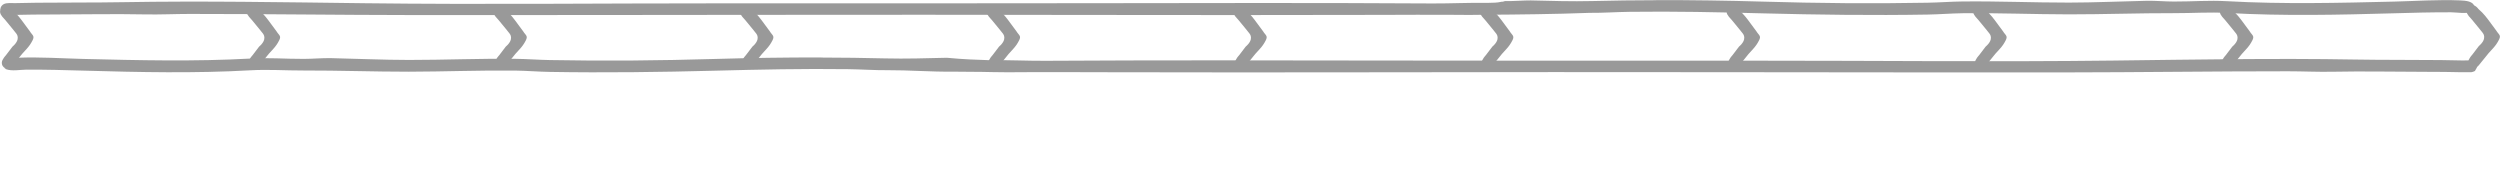
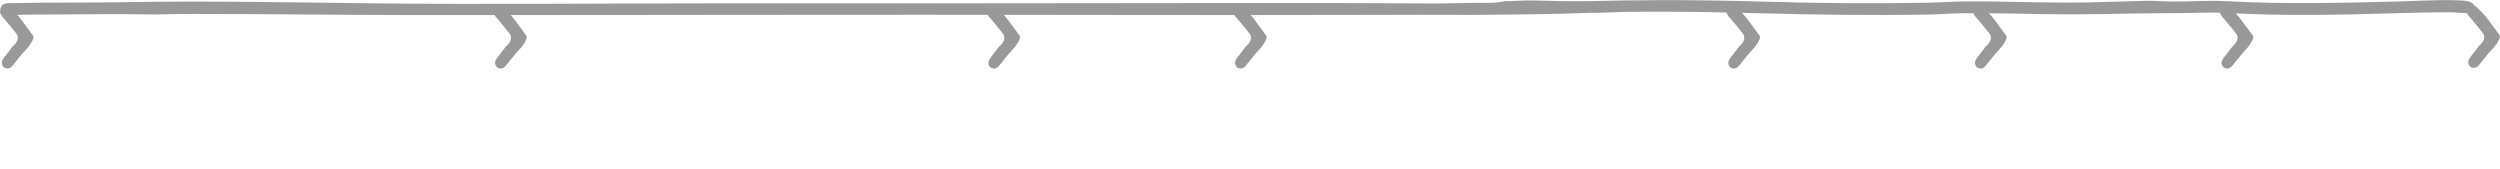
<svg xmlns="http://www.w3.org/2000/svg" xmlns:ns1="http://www.inkscape.org/namespaces/inkscape" xmlns:ns2="http://sodipodi.sourceforge.net/DTD/sodipodi-0.dtd" width="106.292" height="7.192" viewBox="0 0 106.292 7.192" version="1.1" id="svg5" xml:space="preserve" ns1:version="1.2.1 (2ed6d7ae0b, 2022-08-22, custom)" ns2:docname="Changes.svg">
  <ns2:namedview id="namedview7" pagecolor="#ffffff" bordercolor="#999999" borderopacity="1" ns1:showpageshadow="0" ns1:pageopacity="0" ns1:pagecheckerboard="true" ns1:deskcolor="#d1d1d1" ns1:document-units="mm" showgrid="false" ns1:zoom="4.6357985" ns1:cx="191.22919" ns1:cy="23.189101" ns1:window-width="1920" ns1:window-height="1016" ns1:window-x="0" ns1:window-y="27" ns1:window-maximized="1" ns1:current-layer="layer6">
    <ns1:page x="0" y="0" width="106.292" height="7.192" id="page10579" />
  </ns2:namedview>
  <defs id="defs2" />
  <g ns1:label="0-time-line" ns1:groupmode="layer" id="layer1" style="display:inline" transform="translate(-61.062,-78.352)">
    <path id="path1584" style="fill:#999999;fill-opacity:1;fill-rule:evenodd;stroke:none;stroke-width:0.053;stroke-miterlimit:4;stroke-dasharray:none;stroke-opacity:1" d="m 131.48,78.361 c -0.906,0.002 -1.812,0.013 -2.718,0.036 -0.872,0.022 -1.748,-0.007 -2.621,-0.027 -0.216,-0.005 -0.893,0.042 -1.093,0.027 -0.065,0.028 -0.147,0.035 -0.15,0.03 -0.204,0.047 -0.323,0.038 -0.586,0.047 -0.779,-0.013 -1.562,0.029 -2.342,0.025 -4.813,-0.029 -9.626,-0.019 -14.438,-0.011 -5.304,0.008 -10.609,0.008 -15.913,0.006 -5.024,-0.002 -10.047,0.057 -15.07,-0.005 -3.42,-0.041 -6.852,-0.104 -10.271,-0.044 -1.219,0.022 -2.438,0.009 -3.656,0.023 -0.307,0.004 -0.613,0.013 -0.92,0.017 -0.102,0.001 -0.353,-0.025 -0.48,0.042 -0.073,0.039 -0.139,0.116 -0.142,0.202 -6e-4,0.07 0.096,0.186 0.09,0.187 -0.052,5.9e-4 0.11,0.067 0.163,0.068 0.146,-2.64e-4 0.296,0.004 0.444,5.17e-4 0.464,-0.012 0.929,-0.016 1.393,-0.016 1.359,-3e-4 2.717,-0.032 4.075,-0.004 0.616,0.012 1.265,-0.02 1.875,-0.02 3.171,-4.9e-4 6.343,0.045 9.514,0.048 9.655,0.006 19.31,-0.028 28.964,-0.005 4.064,0.01 8.129,0.004 12.195,-0.003 1.003,-4e-4 2.054,-0.012 3.069,-0.002 0.531,0.005 0.84,0.008 1.337,-0.003 1.422,-0.009 2.919,-0.025 4.446,-0.081 0.568,0.005 1.143,-0.037 1.712,-0.044 1.878,-0.025 3.768,0.016 5.646,0.065 2.337,0.061 4.673,0.092 7.012,0.052 0.499,-0.008 0.997,-0.05 1.496,-0.057 1.502,-0.016 3.009,0.046 4.511,0.048 1.49,9.8e-4 2.977,-0.055 4.465,-0.051 0.807,0.003 1.496,-0.053 2.284,-0.008 2.359,0.133 4.702,0.081 7.06,0.014 0.816,-0.024 1.627,-0.046 2.443,-0.043 0.265,0.002 0.626,0.076 0.879,-0.02 0.038,-0.015 0.075,-0.032 0.096,-0.063 -0.018,0.025 -0.05,0.035 -0.086,0.056 l 0.105,-0.191 c -0.024,-0.256 -0.376,-0.278 -0.622,-0.288 -0.926,-0.038 -1.86,0.028 -2.786,0.051 -2.372,0.058 -4.727,0.115 -7.1,-0.016 -0.809,-0.045 -1.433,0.016 -2.278,0.014 -0.378,-0.001 -0.764,-0.038 -1.143,-0.032 -1.105,0.023 -2.211,0.076 -3.318,0.077 -1.506,8.3e-4 -3.015,-0.065 -4.52,-0.048 -0.495,0.005 -0.987,0.045 -1.482,0.053 -2.338,0.045 -4.673,0.022 -7.01,-0.047 -1.51,-0.044 -3.02,-0.067 -4.53,-0.064 z m 34.789,0.299 c 0.003,0.03 0.002,0.063 -0.005,0.1 0.009,-0.047 0.028,-0.143 0.028,-0.143 z m -0.005,0.1 c -0.003,0.013 -0.008,0.025 -0.015,0.035 0.007,-0.009 0.012,-0.02 0.015,-0.035 z" ns2:nodetypes="sccccccccccssccscccccccccccccccccccccccccccccccccsccccccc" />
-     <path id="path1887" style="fill:#999999;fill-opacity:1;fill-rule:evenodd;stroke:none;stroke-width:0.053;stroke-miterlimit:4;stroke-dasharray:none;stroke-opacity:1" d="m 95.983,80.799 c 0.906,0.002 1.812,0.013 2.718,0.036 0.872,0.022 1.748,-0.007 2.621,-0.027 0.731,0.07 1.24,0.084 1.83,0.104 0.779,-0.013 1.562,0.029 2.342,0.025 4.813,-0.029 9.626,-0.019 14.438,-0.011 5.304,0.008 10.609,0.008 15.913,0.006 5.024,-0.002 10.047,0.057 15.07,-0.005 3.42,-0.041 6.852,-0.104 10.271,-0.044 1.219,0.022 2.438,0.009 3.656,0.023 0.307,0.004 0.613,0.013 0.92,0.017 0.102,0.001 0.353,-0.025 0.48,0.042 0.073,0.039 0.139,0.116 0.142,0.202 6e-4,0.07 -0.096,0.186 -0.09,0.187 0.052,5.9e-4 -0.11,0.067 -0.163,0.068 -0.146,-2.64e-4 -0.296,0.004 -0.444,5.17e-4 -0.464,-0.012 -0.929,-0.016 -1.393,-0.016 -1.359,-3e-4 -2.717,-0.032 -4.075,-0.004 -0.616,0.012 -1.265,-0.02 -1.875,-0.02 -3.171,-4.9e-4 -6.343,0.045 -9.514,0.048 -9.655,0.006 -19.31,-0.028 -28.964,-0.005 -4.064,0.01 -8.129,0.004 -12.195,-0.003 -1.003,-4e-4 -2.054,-0.012 -3.069,-0.002 -0.531,0.005 -0.84,0.008 -1.337,-0.003 -0.754,-0.019 -1.065,-0.007 -1.674,-0.019 -0.905,0.012 -1.947,-0.068 -2.771,-0.062 -0.568,0.005 -1.143,-0.037 -1.712,-0.044 -1.878,-0.025 -3.768,0.016 -5.646,0.065 -2.337,0.061 -4.673,0.092 -7.012,0.052 -0.499,-0.008 -0.997,-0.05 -1.496,-0.057 -1.502,-0.016 -3.009,0.046 -4.511,0.048 -1.49,9.8e-4 -2.977,-0.055 -4.465,-0.051 -0.807,0.003 -1.496,-0.053 -2.284,-0.008 -2.359,0.133 -4.702,0.081 -7.06,0.014 -0.816,-0.024 -1.627,-0.046 -2.443,-0.043 -0.265,0.002 -0.626,0.076 -0.879,-0.02 -0.038,-0.015 -0.075,-0.032 -0.096,-0.063 0.018,0.025 0.05,0.035 0.086,0.056 l -0.105,-0.191 c 0.024,-0.256 0.376,-0.278 0.622,-0.288 0.926,-0.038 1.86,0.028 2.786,0.051 2.372,0.058 4.727,0.115 7.1,-0.016 0.809,-0.045 1.433,0.016 2.278,0.014 0.378,-0.001 0.764,-0.038 1.143,-0.032 1.105,0.023 2.211,0.076 3.318,0.077 1.506,8.3e-4 3.015,-0.065 4.52,-0.048 0.495,0.005 0.987,0.045 1.482,0.053 2.338,0.045 4.673,0.022 7.01,-0.047 1.51,-0.044 3.02,-0.067 4.53,-0.064 z m -34.789,0.299 c -0.003,0.03 -0.002,0.063 0.005,0.1 -0.009,-0.047 -0.028,-0.143 -0.028,-0.143 z m 0.005,0.1 c 0.003,0.013 0.008,0.025 0.015,0.035 -0.007,-0.009 -0.012,-0.02 -0.015,-0.035 z" ns2:nodetypes="cccccccccscccsccccccccccccccccccccccccccccccccccccccccccc" />
    <path id="path9419" style="fill:#999999;fill-opacity:1;fill-rule:evenodd;stroke:none;stroke-width:0.353" d="m 61.761,79.786 c 0,0 -0.292,-0.368 -0.465,-0.571 -0.068,-0.08 -0.211,-0.208 -0.229,-0.336 -0.018,-0.132 0.078,-0.261 0.21,-0.281 0.092,-0.015 0.148,0.026 0.216,0.077 0.029,0.022 0.074,0.081 0.078,0.086 0.236,0.204 0.362,0.383 0.55,0.637 0.071,0.096 0.142,0.192 0.213,0.288 0.012,0.017 0.034,0.052 0.038,0.057 0.099,0.127 0.157,0.161 0.072,0.328 -0.074,0.146 -0.15,0.252 -0.254,0.365 -0.062,0.068 -0.185,0.202 -0.189,0.208 -0.133,0.168 -0.405,0.5 -0.409,0.505 -0.1,0.135 -0.304,0.171 -0.412,0.013 -0.042,-0.061 -0.051,-0.148 -0.029,-0.218 0.01,-0.032 0.047,-0.087 0.047,-0.087 l 0.003,-0.006 c 0.027,-0.057 0.113,-0.15 0.117,-0.156 0.093,-0.12 0.274,-0.36 0.274,-0.36 0.377,-0.321 0.167,-0.548 0.167,-0.548 z" ns2:nodetypes="cccccsccsscccccccccc" />
    <path id="path2825" style="fill:#999999;fill-opacity:1;fill-rule:evenodd;stroke:none;stroke-width:0.353" d="m 166.626,79.758 c 0,0 -0.292,-0.368 -0.465,-0.571 -0.068,-0.08 -0.211,-0.208 -0.229,-0.336 -0.018,-0.132 0.078,-0.261 0.21,-0.281 0.092,-0.015 0.148,0.026 0.216,0.077 0.029,0.022 0.074,0.081 0.078,0.086 0.236,0.204 0.362,0.383 0.55,0.637 0.071,0.096 0.142,0.192 0.213,0.288 0.012,0.017 0.034,0.052 0.038,0.057 0.099,0.127 0.157,0.161 0.072,0.328 -0.074,0.146 -0.15,0.252 -0.254,0.365 -0.062,0.068 -0.185,0.202 -0.189,0.208 -0.133,0.168 -0.405,0.5 -0.409,0.505 -0.1,0.135 -0.304,0.171 -0.412,0.013 -0.042,-0.061 -0.051,-0.148 -0.029,-0.218 0.01,-0.032 0.047,-0.087 0.047,-0.087 l 0.003,-0.006 c 0.027,-0.057 0.113,-0.15 0.117,-0.156 0.093,-0.12 0.274,-0.36 0.274,-0.36 0.377,-0.321 0.167,-0.548 0.167,-0.548 z" ns2:nodetypes="cccccsccsscccccccccc" />
-     <path id="path2962" style="display:inline;fill:#999999;fill-opacity:1;fill-rule:evenodd;stroke:none;stroke-width:0.353" d="m 72.247,79.786 c 0,0 -0.292,-0.368 -0.465,-0.571 -0.068,-0.08 -0.211,-0.208 -0.229,-0.336 -0.018,-0.132 0.078,-0.261 0.21,-0.281 0.092,-0.015 0.148,0.026 0.216,0.077 0.029,0.022 0.074,0.081 0.078,0.086 0.236,0.204 0.362,0.383 0.55,0.637 0.071,0.096 0.142,0.192 0.213,0.288 0.012,0.017 0.034,0.052 0.038,0.057 0.099,0.127 0.157,0.161 0.072,0.328 -0.074,0.146 -0.15,0.252 -0.254,0.365 -0.062,0.068 -0.185,0.202 -0.189,0.208 -0.133,0.168 -0.405,0.5 -0.409,0.505 -0.1,0.135 -0.304,0.171 -0.412,0.013 -0.042,-0.061 -0.051,-0.148 -0.029,-0.218 0.01,-0.032 0.047,-0.087 0.047,-0.087 l 0.003,-0.006 c 0.027,-0.057 0.113,-0.15 0.117,-0.156 0.093,-0.12 0.274,-0.36 0.274,-0.36 0.377,-0.321 0.167,-0.548 0.167,-0.548 z" ns2:nodetypes="cccccsccsscccccccccc" />
    <path id="path2964" style="display:inline;fill:#999999;fill-opacity:1;fill-rule:evenodd;stroke:none;stroke-width:0.353" d="m 82.734,79.786 c 0,0 -0.292,-0.368 -0.465,-0.571 -0.068,-0.08 -0.211,-0.208 -0.229,-0.336 -0.018,-0.132 0.078,-0.261 0.21,-0.281 0.092,-0.015 0.148,0.026 0.216,0.077 0.029,0.022 0.074,0.081 0.078,0.086 0.236,0.204 0.362,0.383 0.55,0.637 0.071,0.096 0.142,0.192 0.213,0.288 0.012,0.017 0.034,0.052 0.038,0.057 0.099,0.127 0.157,0.161 0.072,0.328 -0.074,0.146 -0.15,0.252 -0.254,0.365 -0.062,0.068 -0.185,0.202 -0.189,0.208 -0.133,0.168 -0.405,0.5 -0.409,0.505 -0.1,0.135 -0.304,0.171 -0.412,0.013 -0.042,-0.061 -0.051,-0.148 -0.029,-0.218 0.01,-0.032 0.047,-0.087 0.047,-0.087 l 0.003,-0.006 c 0.027,-0.057 0.113,-0.15 0.117,-0.156 0.093,-0.12 0.274,-0.36 0.274,-0.36 0.377,-0.321 0.167,-0.548 0.167,-0.548 z" ns2:nodetypes="cccccsccsscccccccccc" />
-     <path id="path2966" style="display:inline;fill:#999999;fill-opacity:1;fill-rule:evenodd;stroke:none;stroke-width:0.353" d="m 93.22,79.786 c 0,0 -0.292,-0.368 -0.465,-0.571 -0.068,-0.08 -0.211,-0.208 -0.229,-0.336 -0.018,-0.132 0.078,-0.261 0.21,-0.281 0.092,-0.015 0.148,0.026 0.216,0.077 0.029,0.022 0.074,0.081 0.078,0.086 0.236,0.204 0.362,0.383 0.55,0.637 0.071,0.096 0.142,0.192 0.213,0.288 0.012,0.017 0.034,0.052 0.038,0.057 0.099,0.127 0.157,0.161 0.072,0.328 -0.074,0.146 -0.15,0.252 -0.254,0.365 -0.062,0.068 -0.185,0.202 -0.189,0.208 -0.133,0.168 -0.405,0.5 -0.409,0.505 -0.1,0.135 -0.304,0.171 -0.412,0.013 -0.042,-0.061 -0.051,-0.148 -0.029,-0.218 0.01,-0.032 0.047,-0.087 0.047,-0.087 l 0.003,-0.006 c 0.027,-0.057 0.113,-0.15 0.117,-0.156 0.093,-0.12 0.274,-0.36 0.274,-0.36 0.377,-0.321 0.167,-0.548 0.167,-0.548 z" ns2:nodetypes="cccccsccsscccccccccc" />
    <path id="path2968" style="display:inline;fill:#999999;fill-opacity:1;fill-rule:evenodd;stroke:none;stroke-width:0.353" d="m 103.707,79.786 c 0,0 -0.292,-0.368 -0.465,-0.571 -0.068,-0.08 -0.211,-0.208 -0.229,-0.336 -0.018,-0.132 0.078,-0.261 0.21,-0.281 0.092,-0.015 0.148,0.026 0.216,0.077 0.029,0.022 0.074,0.081 0.078,0.086 0.236,0.204 0.362,0.383 0.55,0.637 0.071,0.096 0.142,0.192 0.213,0.288 0.012,0.017 0.034,0.052 0.038,0.057 0.099,0.127 0.157,0.161 0.072,0.328 -0.074,0.146 -0.15,0.252 -0.254,0.365 -0.062,0.068 -0.185,0.202 -0.189,0.208 -0.133,0.168 -0.405,0.5 -0.409,0.505 -0.1,0.135 -0.304,0.171 -0.412,0.013 -0.042,-0.061 -0.051,-0.148 -0.029,-0.218 0.01,-0.032 0.047,-0.087 0.047,-0.087 l 0.003,-0.006 c 0.027,-0.057 0.113,-0.15 0.117,-0.156 0.093,-0.12 0.274,-0.36 0.274,-0.36 0.377,-0.321 0.167,-0.548 0.167,-0.548 z" ns2:nodetypes="cccccsccsscccccccccc" />
    <path id="path2970" style="display:inline;fill:#999999;fill-opacity:1;fill-rule:evenodd;stroke:none;stroke-width:0.353" d="m 114.193,79.786 c 0,0 -0.292,-0.368 -0.465,-0.571 -0.068,-0.08 -0.211,-0.208 -0.229,-0.336 -0.018,-0.132 0.078,-0.261 0.21,-0.281 0.092,-0.015 0.148,0.026 0.216,0.077 0.029,0.022 0.074,0.081 0.078,0.086 0.236,0.204 0.362,0.383 0.55,0.637 0.071,0.096 0.142,0.192 0.213,0.288 0.012,0.017 0.034,0.052 0.038,0.057 0.099,0.127 0.157,0.161 0.072,0.328 -0.074,0.146 -0.15,0.252 -0.254,0.365 -0.062,0.068 -0.185,0.202 -0.189,0.208 -0.133,0.168 -0.405,0.5 -0.409,0.505 -0.1,0.135 -0.304,0.171 -0.412,0.013 -0.042,-0.061 -0.051,-0.148 -0.029,-0.218 0.01,-0.032 0.047,-0.087 0.047,-0.087 l 0.003,-0.006 c 0.027,-0.057 0.113,-0.15 0.117,-0.156 0.093,-0.12 0.274,-0.36 0.274,-0.36 0.377,-0.321 0.167,-0.548 0.167,-0.548 z" ns2:nodetypes="cccccsccsscccccccccc" />
-     <path id="path2972" style="display:inline;fill:#999999;fill-opacity:1;fill-rule:evenodd;stroke:none;stroke-width:0.353" d="m 124.68,79.786 c 0,0 -0.292,-0.368 -0.465,-0.571 -0.068,-0.08 -0.211,-0.208 -0.229,-0.336 -0.018,-0.132 0.078,-0.261 0.21,-0.281 0.092,-0.015 0.148,0.026 0.216,0.077 0.029,0.022 0.074,0.081 0.078,0.086 0.236,0.204 0.362,0.383 0.55,0.637 0.071,0.096 0.142,0.192 0.213,0.288 0.012,0.017 0.034,0.052 0.038,0.057 0.099,0.127 0.157,0.161 0.072,0.328 -0.074,0.146 -0.15,0.252 -0.254,0.365 -0.062,0.068 -0.185,0.202 -0.189,0.208 -0.133,0.168 -0.405,0.5 -0.409,0.505 -0.1,0.135 -0.304,0.171 -0.412,0.013 -0.042,-0.061 -0.051,-0.148 -0.029,-0.218 0.01,-0.032 0.047,-0.087 0.047,-0.087 l 0.003,-0.006 c 0.027,-0.057 0.113,-0.15 0.117,-0.156 0.093,-0.12 0.274,-0.36 0.274,-0.36 0.377,-0.321 0.167,-0.548 0.167,-0.548 z" ns2:nodetypes="cccccsccsscccccccccc" />
    <path id="path2974" style="display:inline;fill:#999999;fill-opacity:1;fill-rule:evenodd;stroke:none;stroke-width:0.353" d="m 135.167,79.786 c 0,0 -0.292,-0.368 -0.465,-0.571 -0.068,-0.08 -0.211,-0.208 -0.229,-0.336 -0.018,-0.132 0.078,-0.261 0.21,-0.281 0.092,-0.015 0.148,0.026 0.216,0.077 0.029,0.022 0.074,0.081 0.078,0.086 0.236,0.204 0.362,0.383 0.55,0.637 0.071,0.096 0.142,0.192 0.213,0.288 0.012,0.017 0.034,0.052 0.038,0.057 0.099,0.127 0.157,0.161 0.072,0.328 -0.074,0.146 -0.15,0.252 -0.254,0.365 -0.062,0.068 -0.185,0.202 -0.189,0.208 -0.133,0.168 -0.405,0.5 -0.409,0.505 -0.1,0.135 -0.304,0.171 -0.412,0.013 -0.042,-0.061 -0.051,-0.148 -0.029,-0.218 0.01,-0.032 0.047,-0.087 0.047,-0.087 l 0.003,-0.006 c 0.027,-0.057 0.113,-0.15 0.117,-0.156 0.093,-0.12 0.274,-0.36 0.274,-0.36 0.377,-0.321 0.167,-0.548 0.167,-0.548 z" ns2:nodetypes="cccccsccsscccccccccc" />
    <path id="path2976" style="display:inline;fill:#999999;fill-opacity:1;fill-rule:evenodd;stroke:none;stroke-width:0.353" d="m 145.653,79.786 c 0,0 -0.292,-0.368 -0.465,-0.571 -0.068,-0.08 -0.211,-0.208 -0.229,-0.336 -0.018,-0.132 0.078,-0.261 0.21,-0.281 0.092,-0.015 0.148,0.026 0.216,0.077 0.029,0.022 0.074,0.081 0.078,0.086 0.236,0.204 0.362,0.383 0.55,0.637 0.071,0.096 0.142,0.192 0.213,0.288 0.012,0.017 0.034,0.052 0.038,0.057 0.099,0.127 0.157,0.161 0.072,0.328 -0.074,0.146 -0.15,0.252 -0.254,0.365 -0.062,0.068 -0.185,0.202 -0.189,0.208 -0.133,0.168 -0.405,0.5 -0.409,0.505 -0.1,0.135 -0.304,0.171 -0.412,0.013 -0.042,-0.061 -0.051,-0.148 -0.029,-0.218 0.01,-0.032 0.047,-0.087 0.047,-0.087 l 0.003,-0.006 c 0.027,-0.057 0.113,-0.15 0.117,-0.156 0.093,-0.12 0.274,-0.36 0.274,-0.36 0.377,-0.321 0.167,-0.548 0.167,-0.548 z" ns2:nodetypes="cccccsccsscccccccccc" />
    <path id="path2978" style="display:inline;fill:#999999;fill-opacity:1;fill-rule:evenodd;stroke:none;stroke-width:0.353" d="m 156.14,79.786 c 0,0 -0.292,-0.368 -0.465,-0.571 -0.068,-0.08 -0.211,-0.208 -0.229,-0.336 -0.018,-0.132 0.078,-0.261 0.21,-0.281 0.092,-0.015 0.148,0.026 0.216,0.077 0.029,0.022 0.074,0.081 0.078,0.086 0.236,0.204 0.362,0.383 0.55,0.637 0.071,0.096 0.142,0.192 0.213,0.288 0.012,0.017 0.034,0.052 0.038,0.057 0.099,0.127 0.157,0.161 0.072,0.328 -0.074,0.146 -0.15,0.252 -0.254,0.365 -0.062,0.068 -0.185,0.202 -0.189,0.208 -0.133,0.168 -0.405,0.5 -0.409,0.505 -0.1,0.135 -0.304,0.171 -0.412,0.013 -0.042,-0.061 -0.051,-0.148 -0.029,-0.218 0.01,-0.032 0.047,-0.087 0.047,-0.087 l 0.003,-0.006 c 0.027,-0.057 0.113,-0.15 0.117,-0.156 0.093,-0.12 0.274,-0.36 0.274,-0.36 0.377,-0.321 0.167,-0.548 0.167,-0.548 z" ns2:nodetypes="cccccsccsscccccccccc" />
  </g>
</svg>